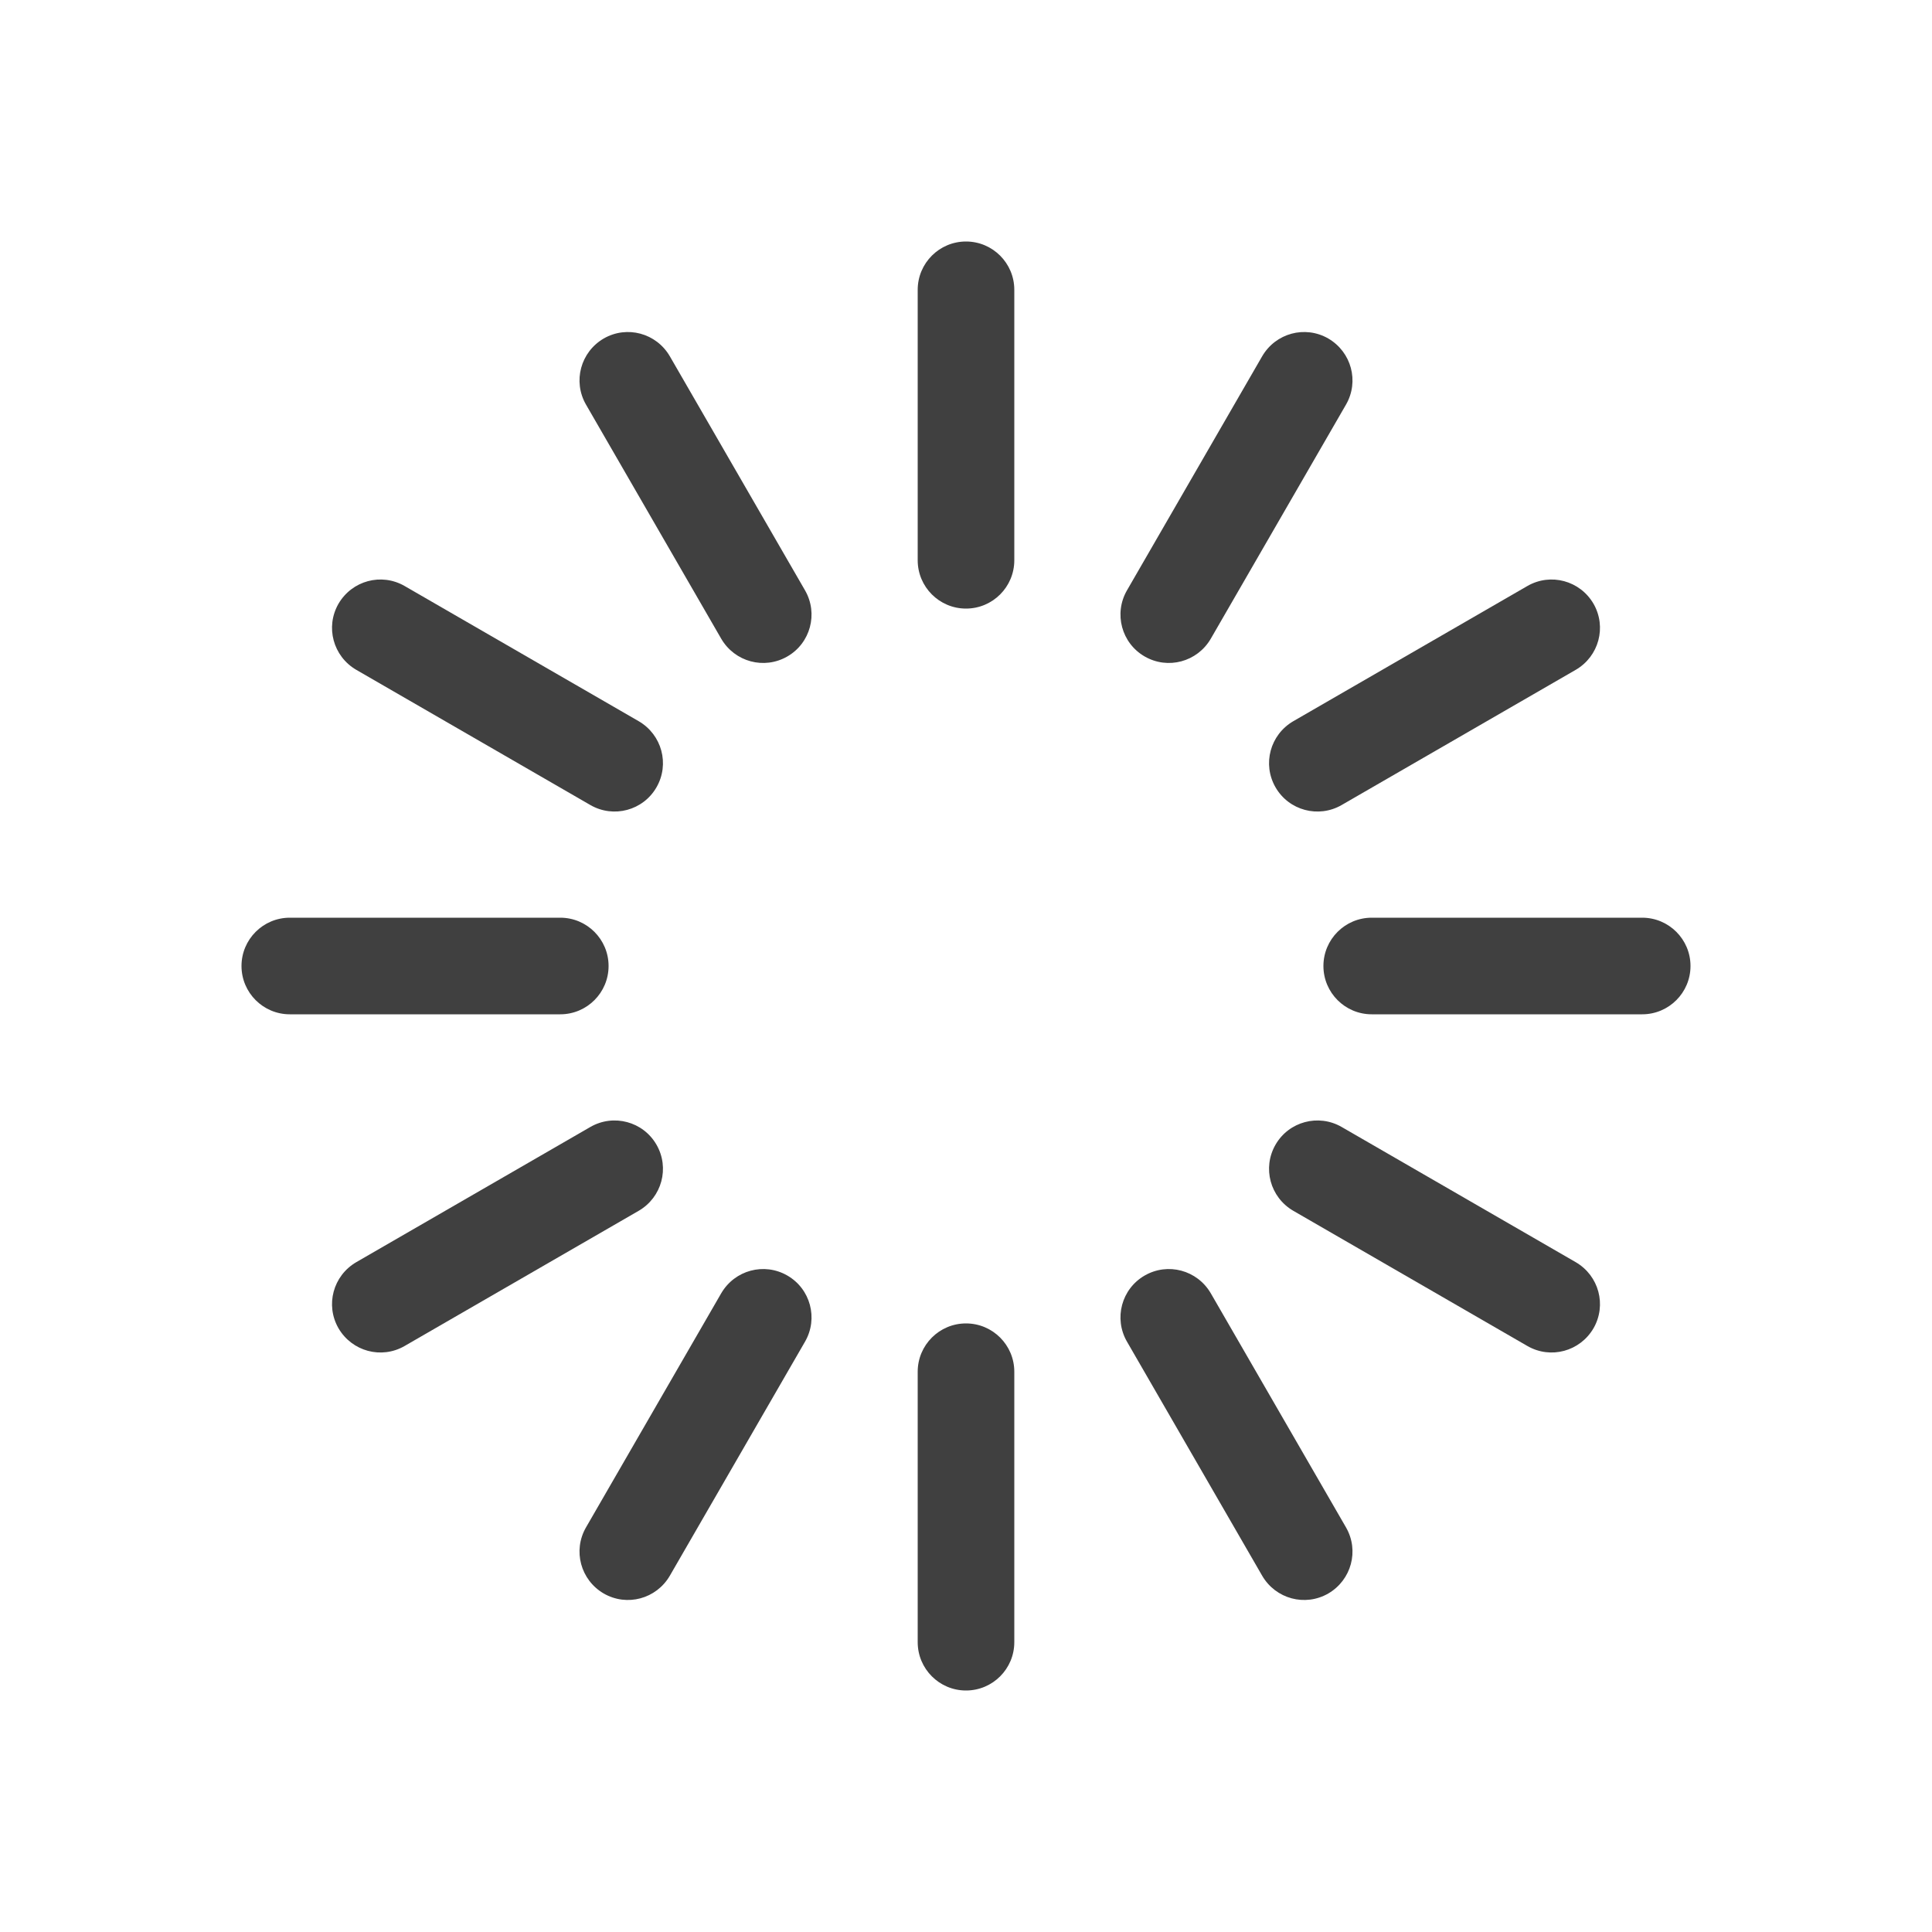
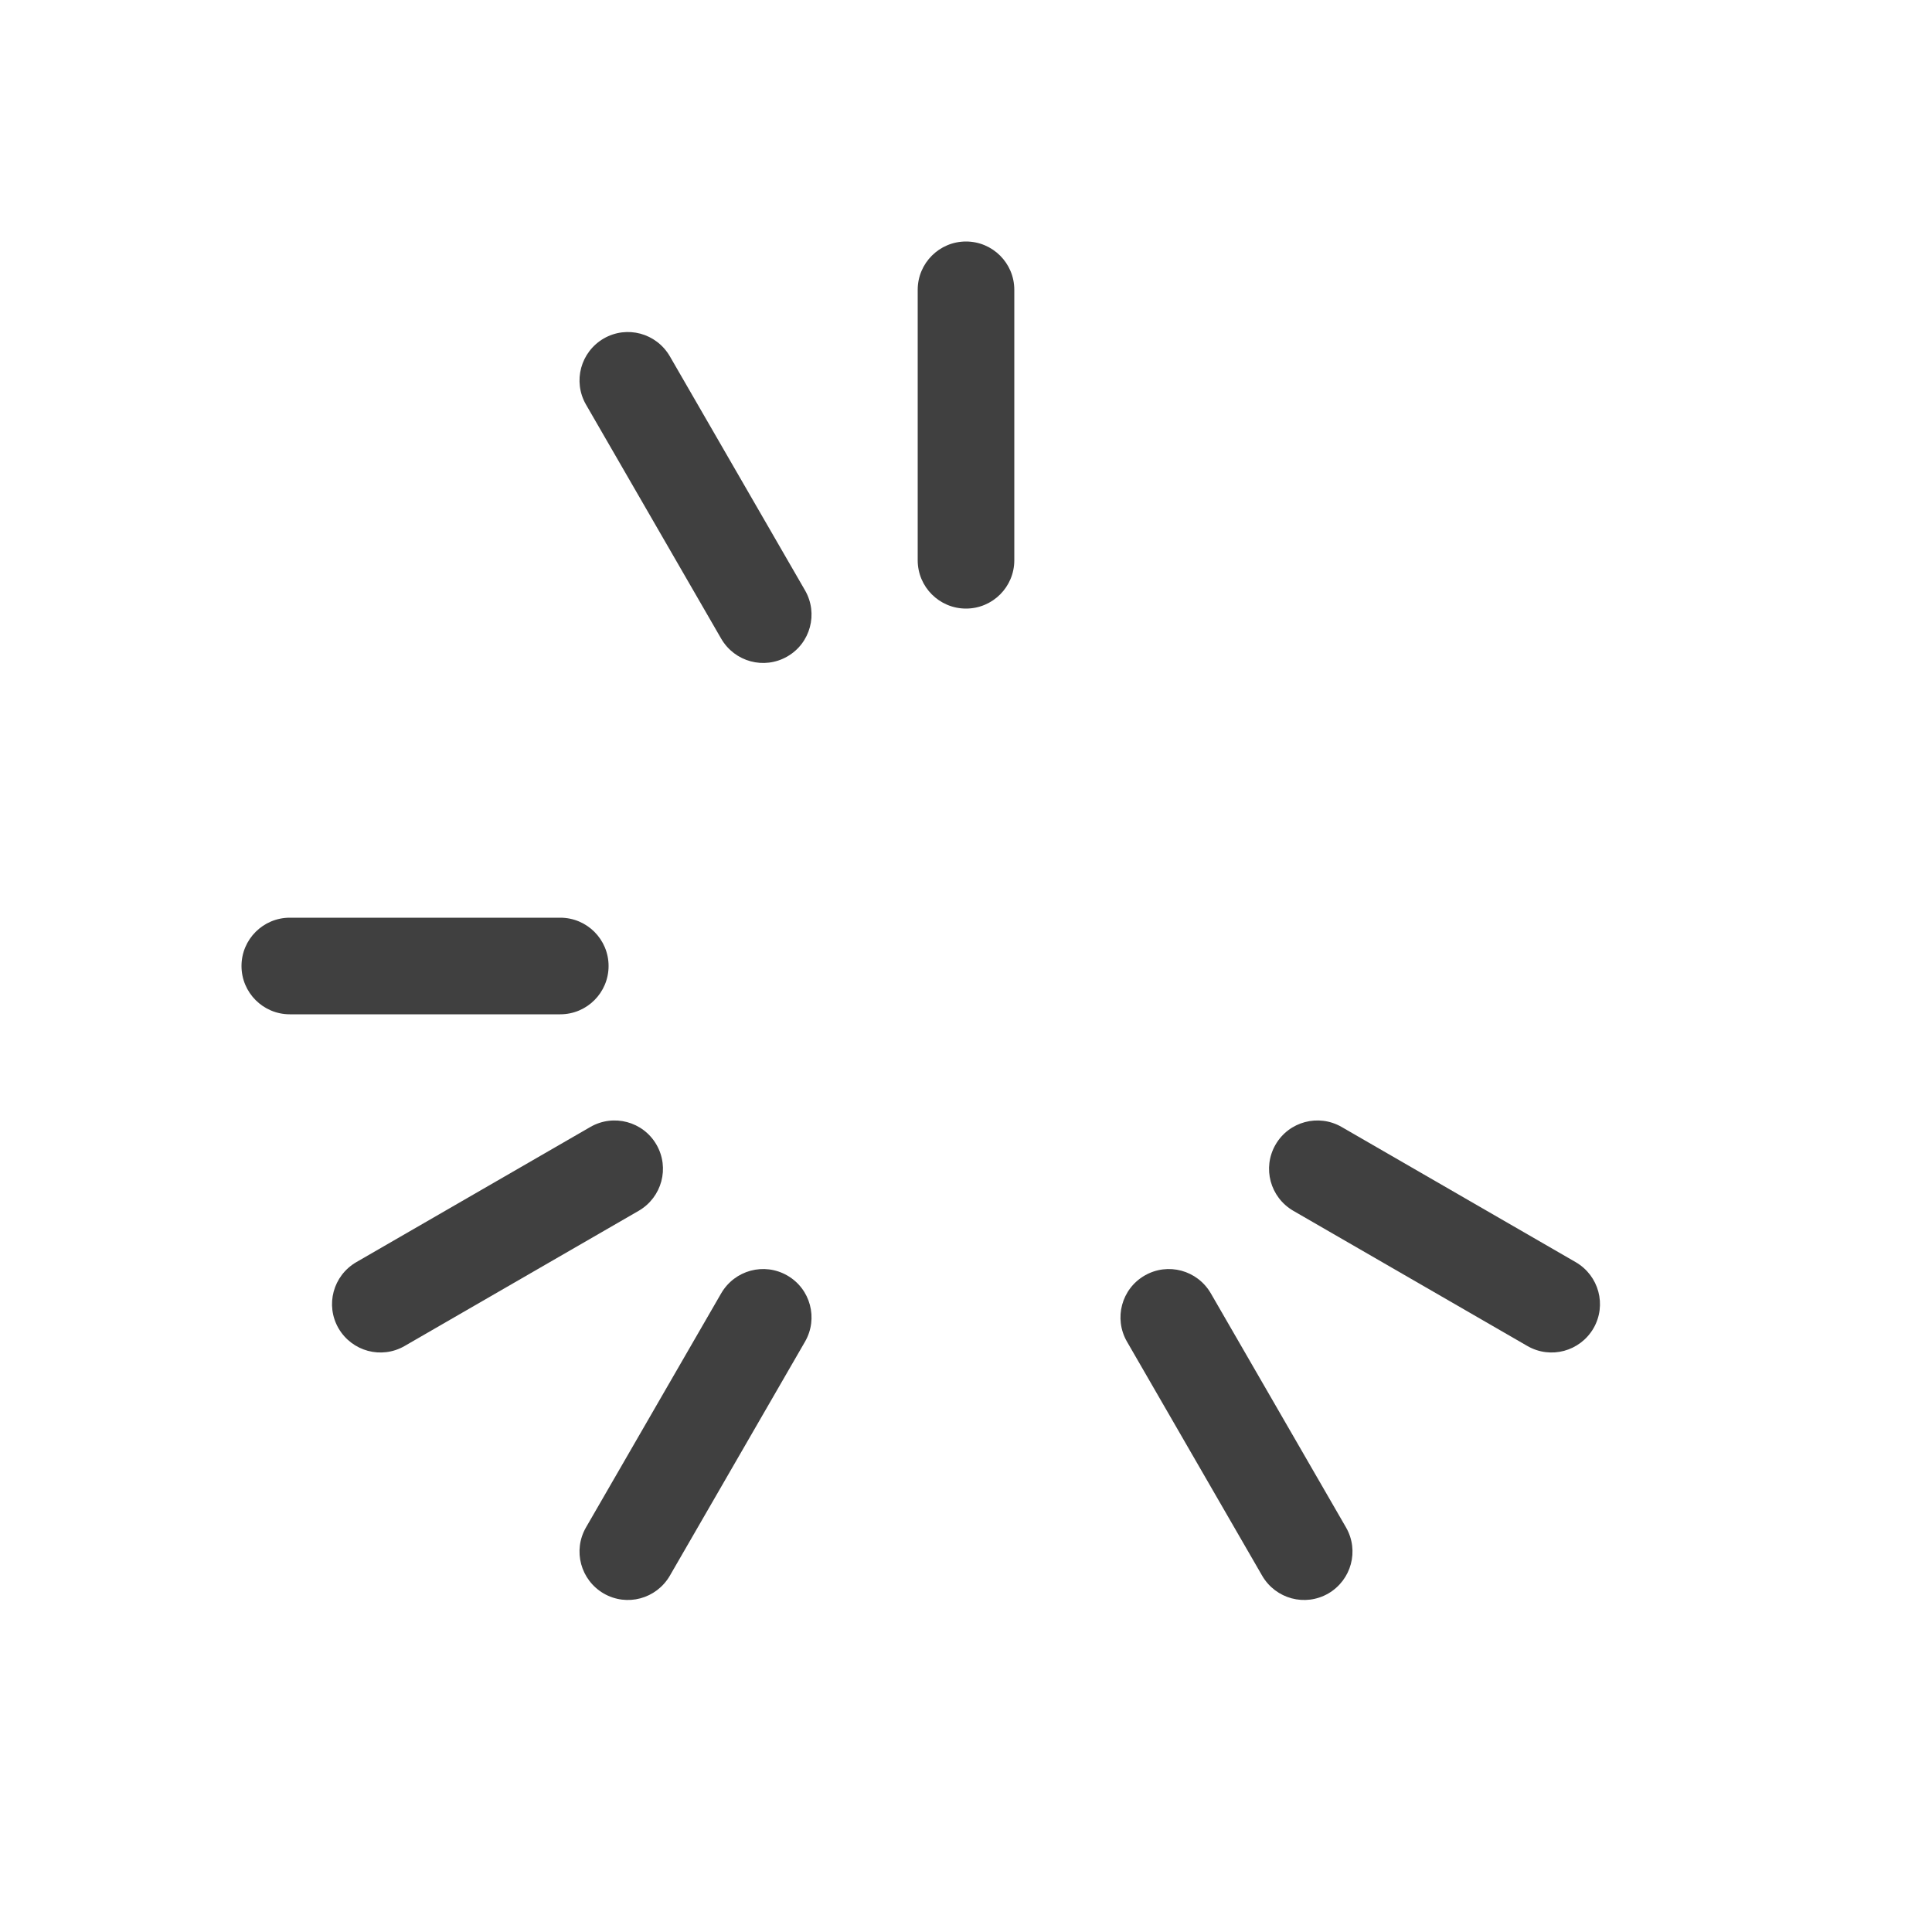
<svg xmlns="http://www.w3.org/2000/svg" viewBox="0 0 100 100" width="100" height="100">
  <style>
		tspan { white-space:pre }
		.shp0 { fill: #404040 } 
	</style>
  <g id="Layer">
    <path id="Layer" class="shp0" d="M50 12.5L50 12.5C51.38 12.5 52.5 13.62 52.5 15L52.5 29C52.5 30.38 51.38 31.5 50 31.5L50 31.5C48.62 31.5 47.5 30.38 47.5 29L47.5 15C47.5 13.62 48.62 12.5 50 12.5Z" />
  </g>
  <g id="Layer">
-     <path id="Layer" class="shp0" d="M68.75 17.52L68.75 17.52C69.95 18.22 70.36 19.74 69.67 20.94L62.67 33.06C61.97 34.26 60.45 34.67 59.25 33.98L59.25 33.98C58.05 33.29 57.64 31.76 58.33 30.56L65.33 18.44C66.03 17.24 67.55 16.83 68.75 17.52Z" />
-   </g>
+     </g>
  <g id="Layer">
-     <path id="Layer" class="shp0" d="M82.48 31.25L82.48 31.25C83.17 32.45 82.76 33.97 81.56 34.67L69.44 41.67C68.24 42.36 66.71 41.95 66.02 40.75L66.02 40.75C65.33 39.55 65.74 38.03 66.94 37.33L79.06 30.33C80.26 29.64 81.78 30.05 82.48 31.25Z" />
-   </g>
+     </g>
  <g id="Layer">
-     <path id="Layer" class="shp0" d="M87.5 50L87.5 50C87.5 51.38 86.38 52.5 85 52.5L71 52.5C69.62 52.5 68.5 51.38 68.5 50L68.5 50C68.5 48.62 69.62 47.5 71 47.5L85 47.5C86.38 47.5 87.5 48.62 87.5 50Z" />
-   </g>
+     </g>
  <g id="Layer">
    <path id="Layer" class="shp0" d="M82.48 68.75L82.48 68.75C81.78 69.95 80.26 70.36 79.06 69.67L66.94 62.67C65.74 61.97 65.33 60.45 66.02 59.25L66.02 59.25C66.71 58.05 68.24 57.64 69.44 58.33L81.56 65.33C82.76 66.03 83.17 67.55 82.48 68.75Z" />
  </g>
  <g id="Layer">
    <path id="Layer" class="shp0" d="M68.75 82.48L68.75 82.48C67.55 83.17 66.03 82.76 65.33 81.56L58.33 69.44C57.64 68.24 58.05 66.71 59.25 66.02L59.25 66.02C60.45 65.33 61.97 65.74 62.67 66.94L69.67 79.06C70.36 80.26 69.95 81.78 68.75 82.48Z" />
  </g>
  <g id="Layer">
-     <path id="Layer" class="shp0" d="M50 87.5L50 87.5C48.62 87.5 47.5 86.38 47.5 85L47.5 71C47.5 69.62 48.62 68.5 50 68.5L50 68.5C51.38 68.5 52.5 69.62 52.5 71L52.5 85C52.5 86.38 51.38 87.5 50 87.5Z" />
-   </g>
+     </g>
  <g id="Layer">
    <path id="Layer" class="shp0" d="M31.25 82.48L31.25 82.48C30.05 81.78 29.64 80.26 30.33 79.06L37.33 66.94C38.03 65.74 39.55 65.33 40.75 66.02L40.75 66.02C41.95 66.71 42.36 68.24 41.67 69.44L34.67 81.56C33.97 82.76 32.45 83.17 31.25 82.48Z" />
  </g>
  <g id="Layer">
    <path id="Layer" class="shp0" d="M17.52 68.75L17.52 68.75C16.83 67.55 17.24 66.03 18.44 65.33L30.56 58.33C31.76 57.64 33.29 58.05 33.98 59.25L33.98 59.25C34.67 60.45 34.26 61.97 33.06 62.67L20.94 69.67C19.74 70.36 18.22 69.95 17.52 68.75Z" />
  </g>
  <g id="Layer">
    <path id="Layer" class="shp0" d="M12.5 50L12.5 50C12.5 48.62 13.62 47.5 15 47.5L29 47.5C30.38 47.5 31.5 48.62 31.5 50L31.5 50C31.5 51.38 30.38 52.5 29 52.5L15 52.5C13.62 52.5 12.5 51.38 12.5 50Z" />
  </g>
  <g id="Layer">
-     <path id="Layer" class="shp0" d="M17.52 31.25L17.52 31.25C18.22 30.05 19.74 29.64 20.94 30.33L33.06 37.33C34.26 38.03 34.67 39.55 33.98 40.75L33.98 40.75C33.29 41.95 31.76 42.36 30.56 41.67L18.44 34.67C17.24 33.97 16.83 32.45 17.52 31.25Z" />
-   </g>
+     </g>
  <g id="Layer">
    <path id="Layer" class="shp0" d="M31.25 17.52L31.25 17.52C32.45 16.83 33.97 17.24 34.67 18.44L41.67 30.56C42.36 31.76 41.95 33.29 40.75 33.98L40.75 33.98C39.55 34.67 38.03 34.26 37.33 33.06L30.33 20.94C29.64 19.74 30.05 18.22 31.25 17.52Z" />
  </g>
</svg>